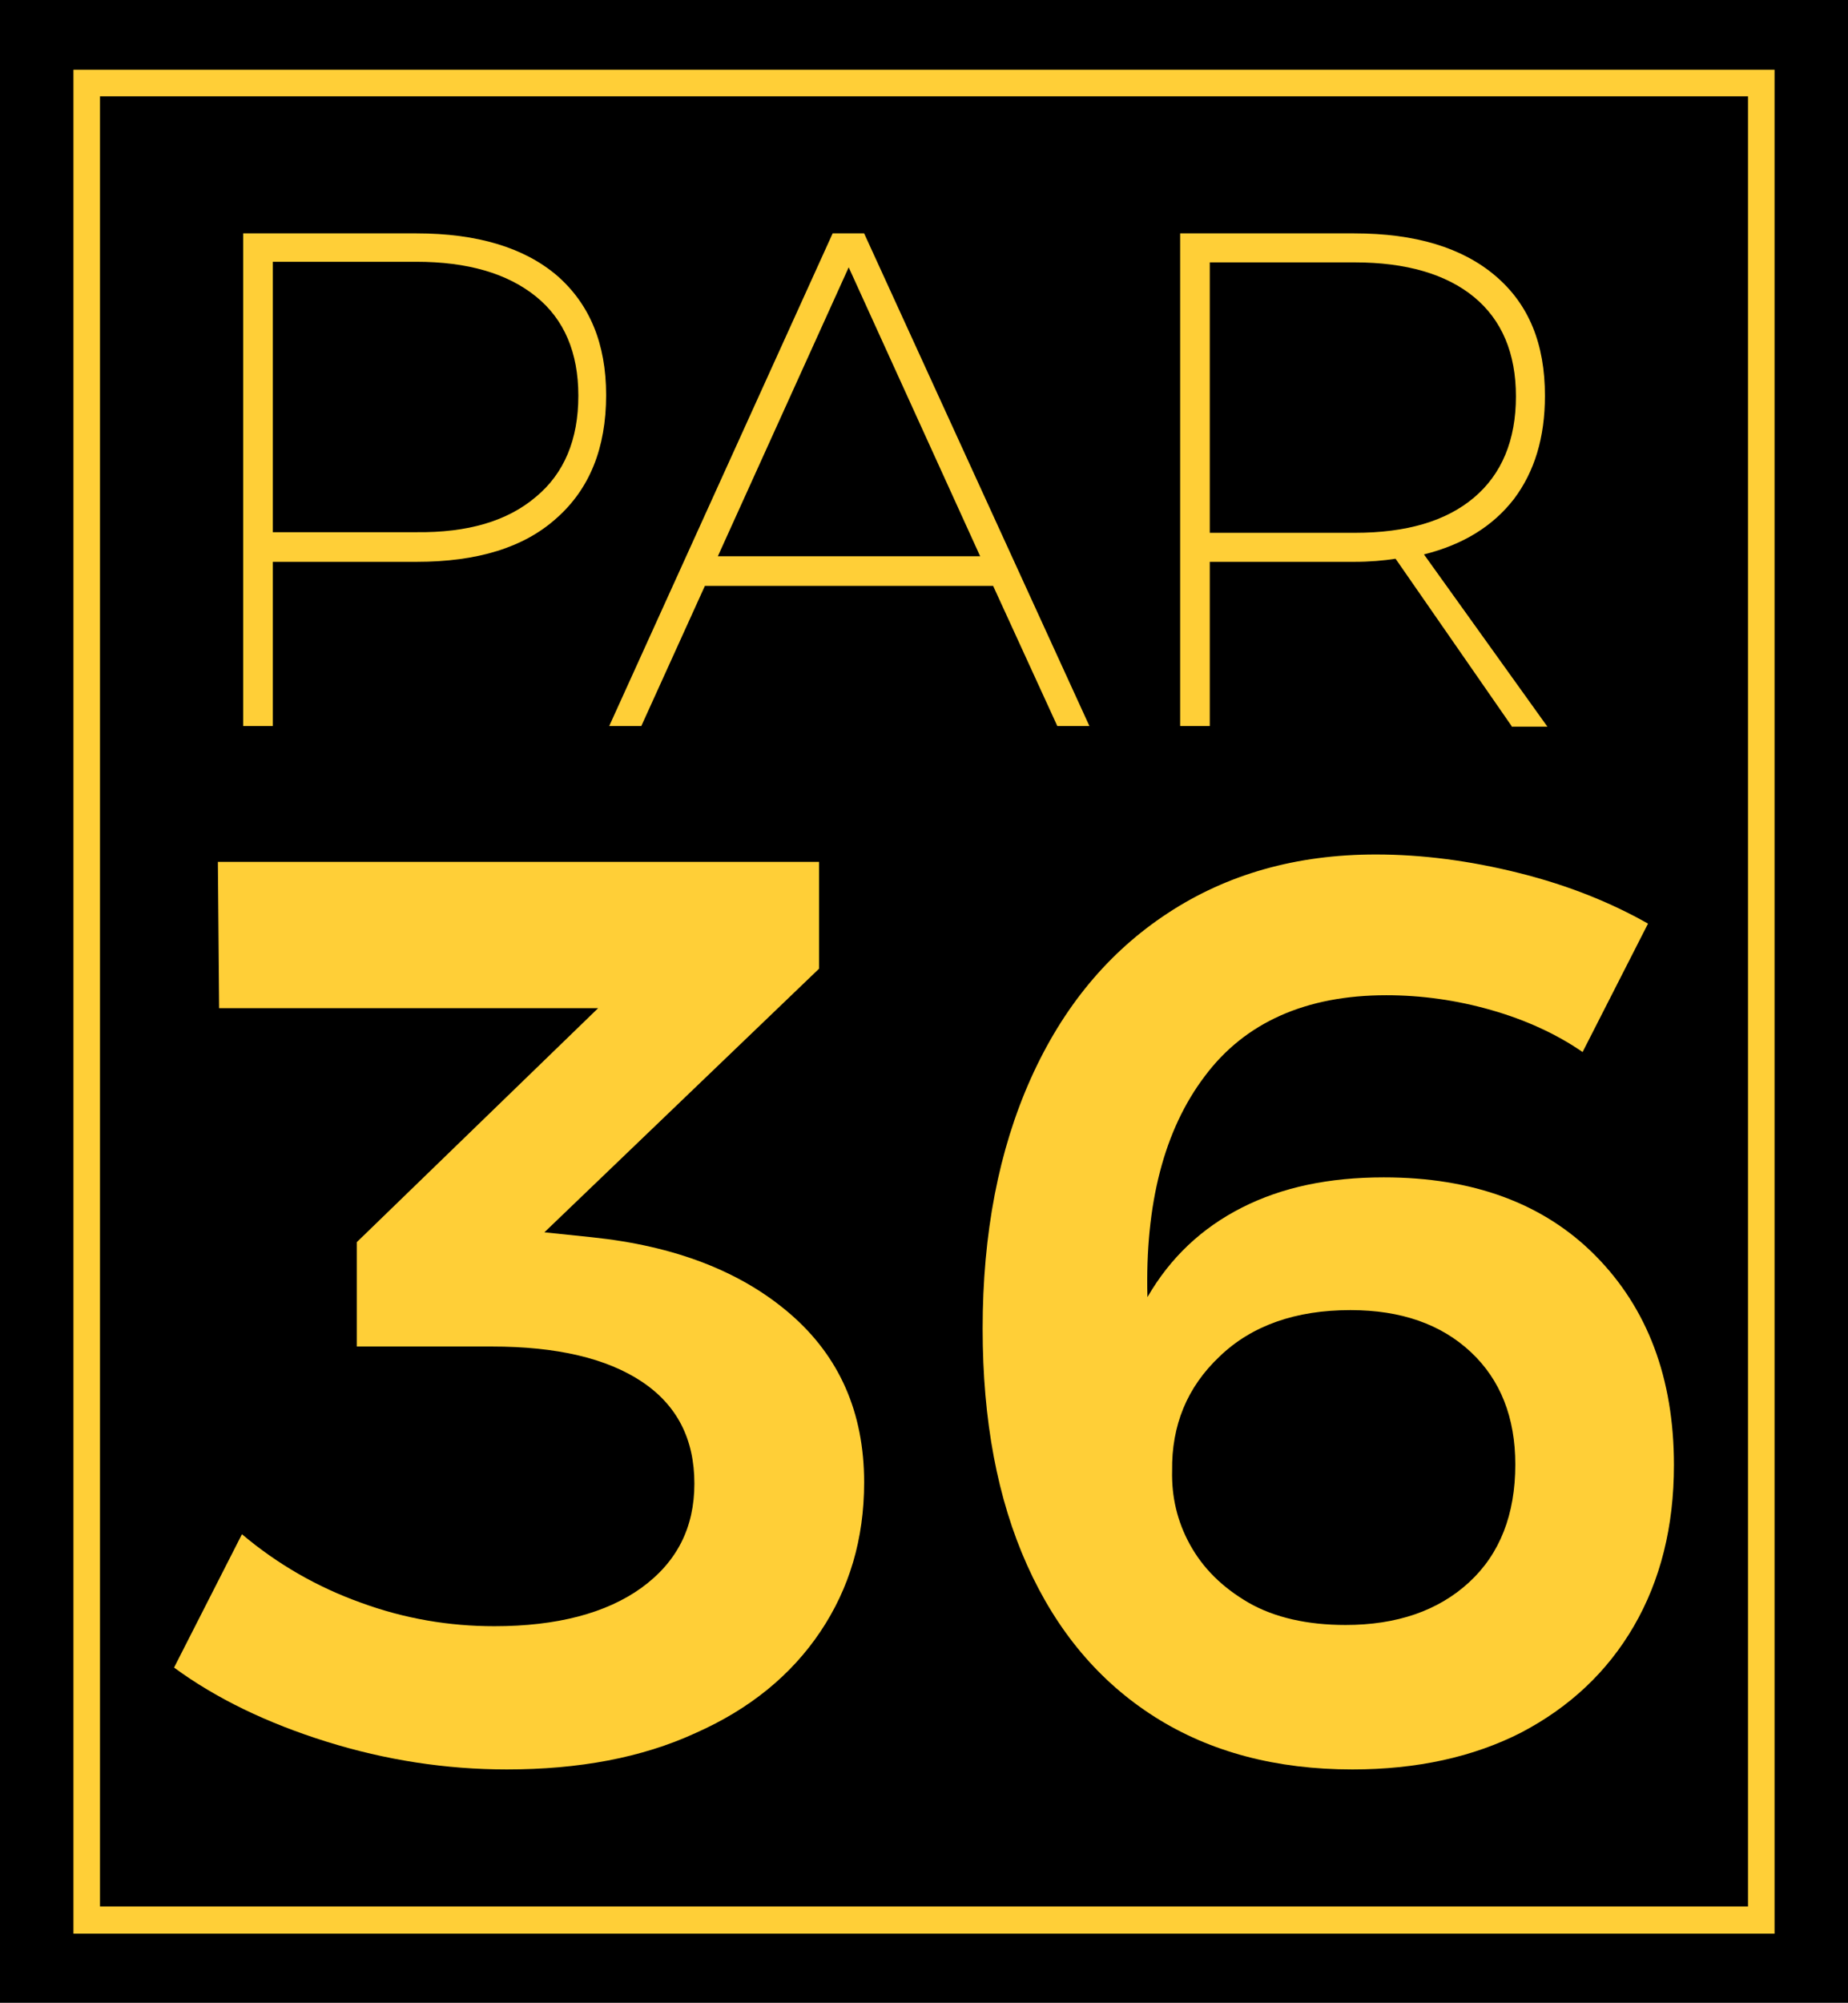
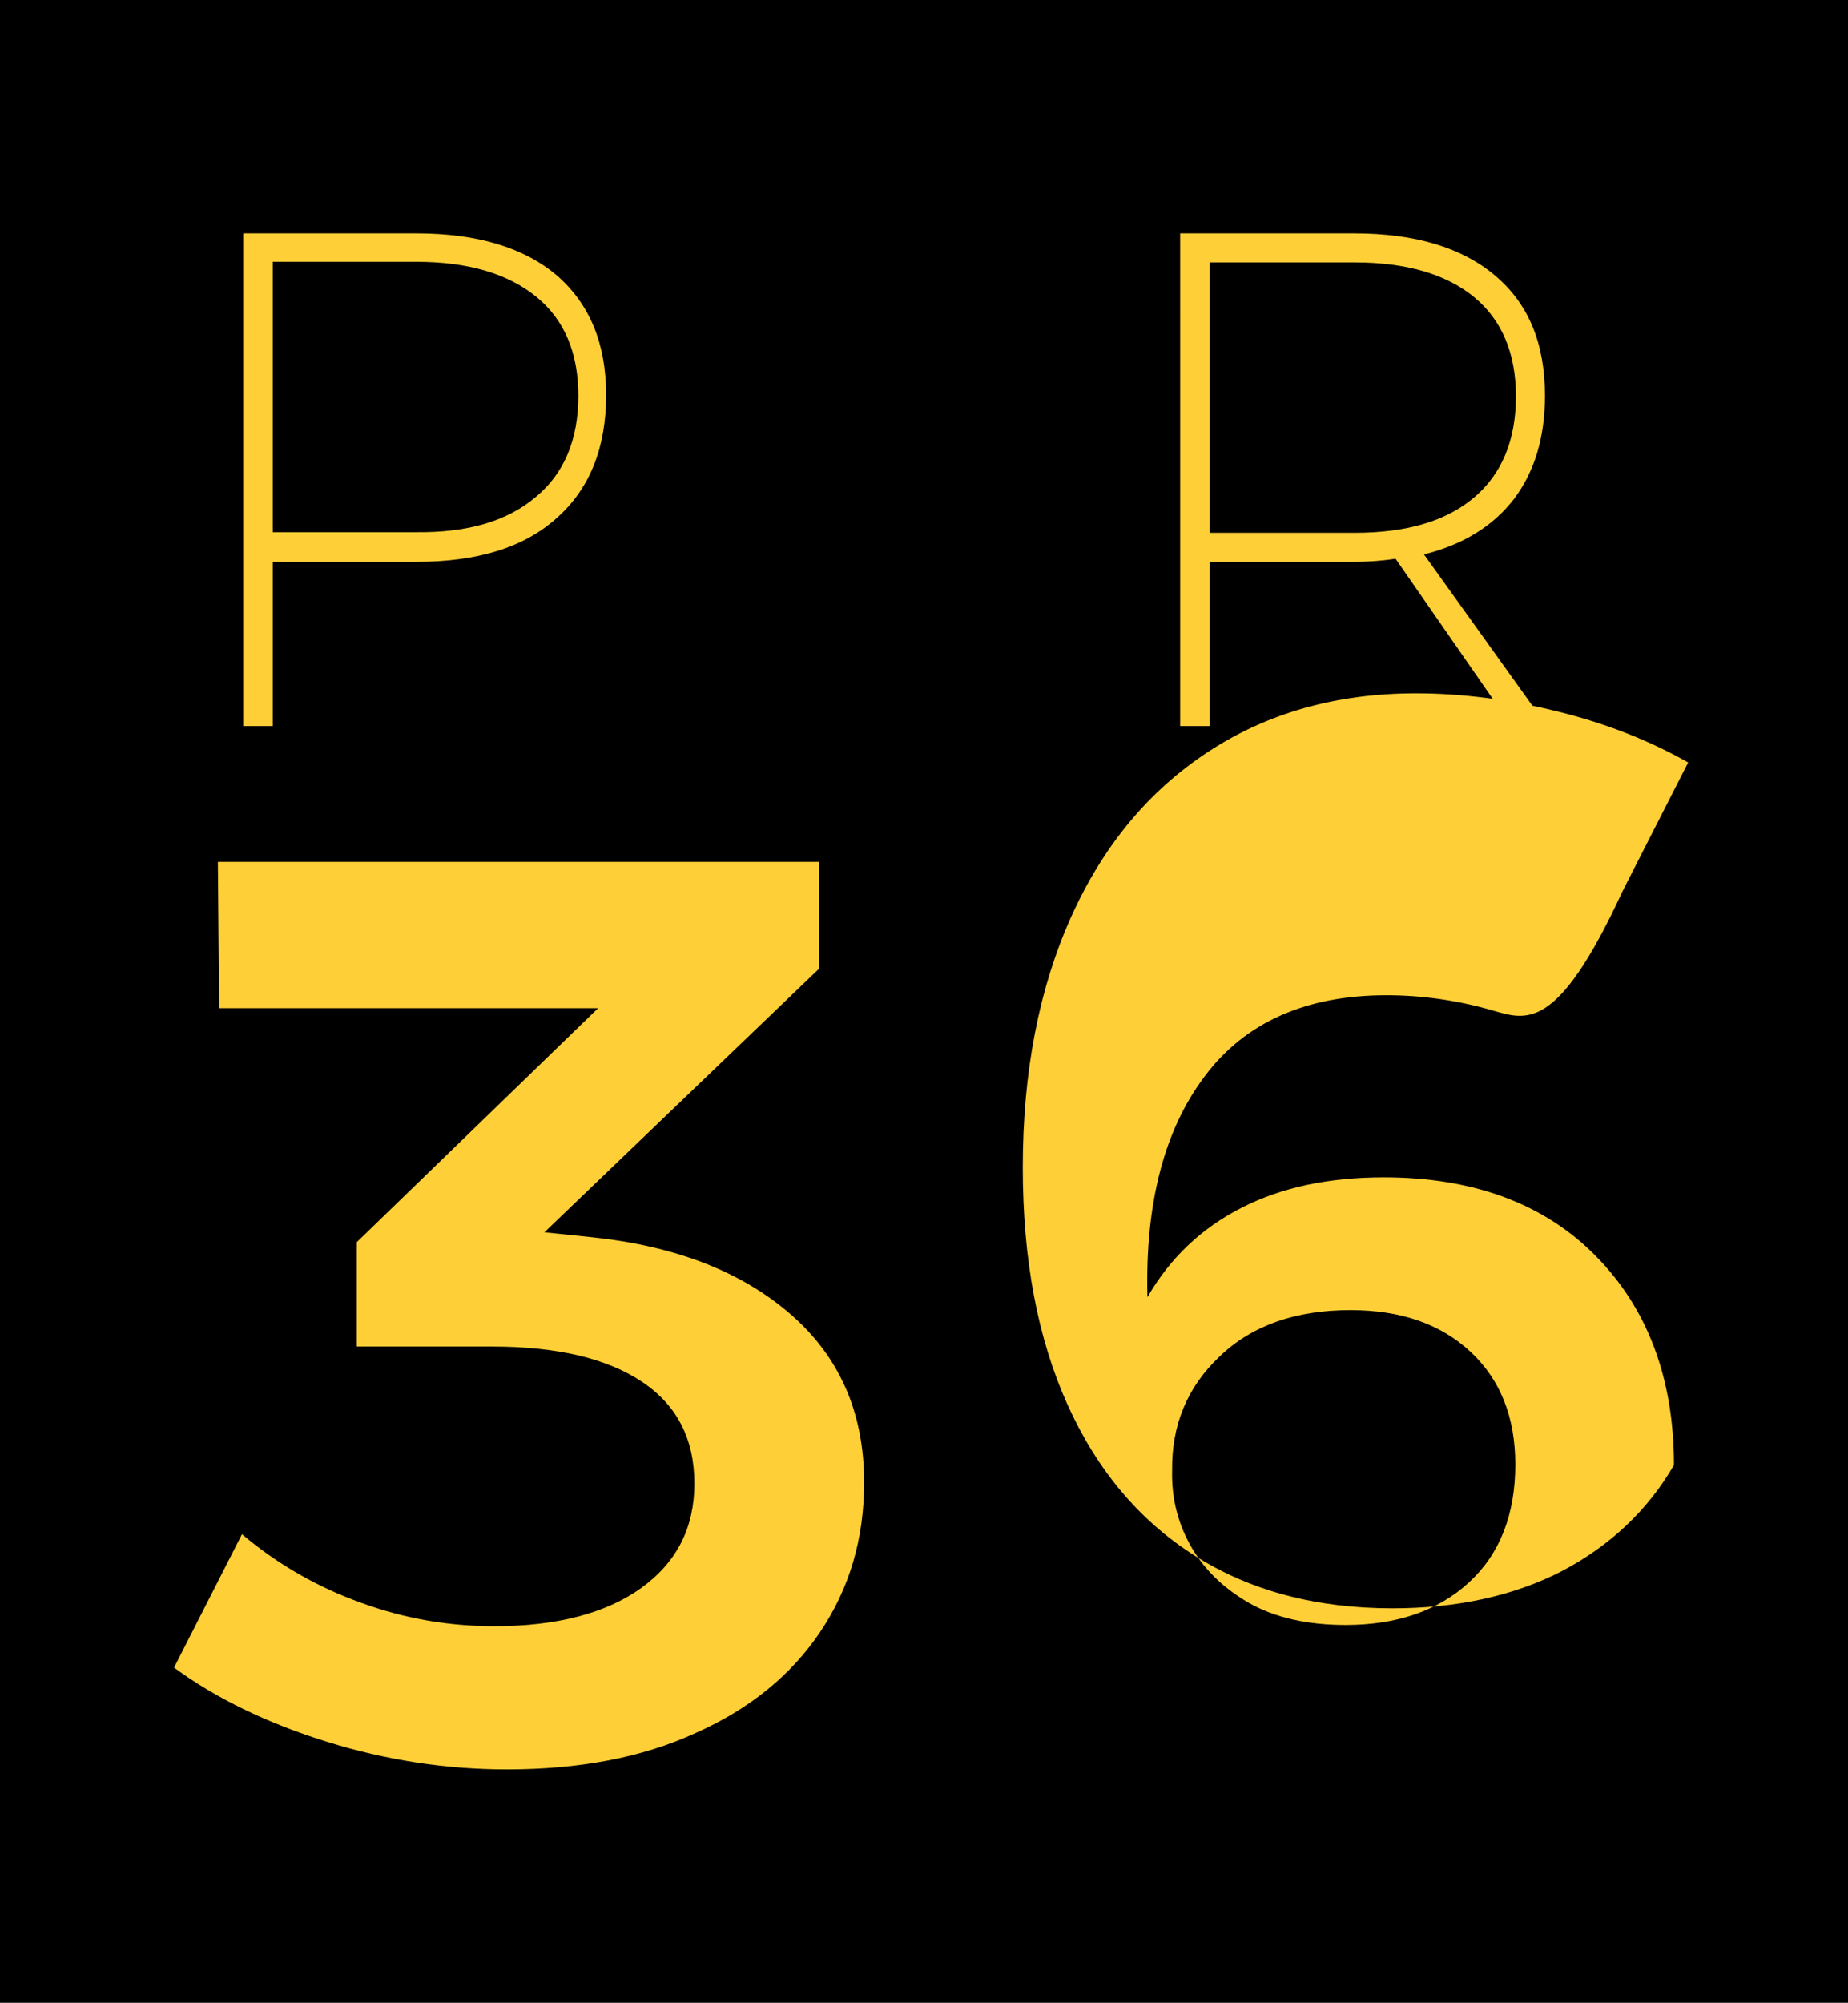
<svg xmlns="http://www.w3.org/2000/svg" xml:space="preserve" style="enable-background:new 0 0 29.94 32.44;" viewBox="0 0 29.94 32.44" y="0px" x="0px" id="圖層_1" version="1.1">
  <style type="text/css">
	.st0{fill:#FFCF37;}
</style>
  <rect height="32.44" width="29.94" />
  <g>
    <g>
      <g>
        <path d="M9.02,4.46c0.53,0.46,0.8,1.1,0.8,1.94c0,0.86-0.27,1.52-0.8,1.99C8.49,8.87,7.73,9.1,6.75,9.1H4.42v2.66     H3.94V3.78h2.81C7.73,3.78,8.49,4.01,9.02,4.46z M8.68,8.05c0.46-0.38,0.69-0.93,0.69-1.64c0-0.7-0.23-1.24-0.69-1.61     c-0.46-0.37-1.1-0.56-1.94-0.56H4.42v4.38h2.32C7.58,8.63,8.22,8.44,8.68,8.05z" class="st0" />
-         <path d="M17.13,11.76l-1.04-2.27h-4.67l-1.03,2.27H9.87l3.62-7.98H14l3.65,7.98H17.13z M11.63,9.01h4.25l-2.13-4.68     L11.63,9.01z" class="st0" />
        <path d="M24.49,11.76l-1.88-2.71c-0.19,0.03-0.42,0.05-0.67,0.05H19.6v2.66h-0.48V3.78h2.82     c0.99,0,1.75,0.23,2.29,0.69c0.54,0.46,0.8,1.1,0.8,1.94c0,0.68-0.17,1.23-0.5,1.67c-0.34,0.44-0.82,0.74-1.46,0.9l2,2.79H24.49z      M21.95,8.63c0.84,0,1.48-0.19,1.93-0.57c0.45-0.38,0.68-0.93,0.68-1.64c0-0.7-0.23-1.24-0.68-1.61     c-0.45-0.37-1.1-0.56-1.93-0.56H19.6v4.38H21.95z" class="st0" />
      </g>
      <g>
        <path d="M12.8,21.28c0.8,0.69,1.2,1.6,1.2,2.73c0,0.92-0.24,1.72-0.71,2.42c-0.47,0.7-1.14,1.25-2.02,1.64     c-0.87,0.4-1.89,0.59-3.06,0.59c-0.98,0-1.96-0.15-2.92-0.45c-0.96-0.3-1.79-0.7-2.47-1.2l1.1-2.16     c0.58,0.49,1.23,0.86,1.93,1.11c0.71,0.26,1.43,0.38,2.16,0.38c1.01,0,1.81-0.21,2.38-0.62c0.58-0.42,0.86-0.98,0.86-1.69     c0-0.72-0.28-1.27-0.85-1.65c-0.57-0.38-1.38-0.57-2.43-0.57H5.78v-1.69l3.91-3.79H3.55l-0.02-2.37h9.74v1.73l-4.45,4.27     l0.77,0.08C10.93,20.18,12,20.59,12.8,21.28z" class="st0" />
-         <path d="M24.16,16.36c-0.56-0.16-1.13-0.24-1.7-0.24c-1.3,0-2.29,0.44-2.94,1.31c-0.66,0.87-0.97,2.07-0.93,3.58     c0.37-0.64,0.88-1.12,1.53-1.45c0.65-0.33,1.41-0.49,2.3-0.49c1.44,0,2.59,0.42,3.43,1.27s1.27,1.98,1.27,3.39     c0,1-0.22,1.87-0.65,2.61c-0.43,0.74-1.04,1.31-1.82,1.72c-0.78,0.4-1.7,0.6-2.74,0.6c-1.23,0-2.3-0.28-3.2-0.85     c-0.9-0.57-1.59-1.39-2.07-2.46c-0.48-1.07-0.72-2.34-0.72-3.83c0-1.54,0.26-2.89,0.78-4.05c0.52-1.16,1.26-2.05,2.22-2.68     c0.96-0.63,2.08-0.95,3.37-0.95c0.75,0,1.52,0.1,2.32,0.3c0.8,0.2,1.49,0.48,2.09,0.82l-1.06,2.08     C25.22,16.75,24.72,16.52,24.16,16.36z M19.76,21.97c-0.53,0.5-0.78,1.12-0.77,1.85c-0.01,0.42,0.08,0.82,0.29,1.2     c0.21,0.38,0.52,0.69,0.95,0.94c0.42,0.24,0.95,0.36,1.57,0.36c0.83,0,1.5-0.23,2-0.69c0.5-0.46,0.75-1.1,0.75-1.91     c0-0.76-0.24-1.37-0.72-1.82s-1.13-0.68-1.95-0.68C20.99,21.22,20.28,21.47,19.76,21.97z" class="st0" />
+         <path d="M24.16,16.36c-0.56-0.16-1.13-0.24-1.7-0.24c-1.3,0-2.29,0.44-2.94,1.31c-0.66,0.87-0.97,2.07-0.93,3.58     c0.37-0.64,0.88-1.12,1.53-1.45c0.65-0.33,1.41-0.49,2.3-0.49c1.44,0,2.59,0.42,3.43,1.27s1.27,1.98,1.27,3.39     c-0.43,0.74-1.04,1.31-1.82,1.72c-0.78,0.4-1.7,0.6-2.74,0.6c-1.23,0-2.3-0.28-3.2-0.85     c-0.9-0.57-1.59-1.39-2.07-2.46c-0.48-1.07-0.72-2.34-0.72-3.83c0-1.54,0.26-2.89,0.78-4.05c0.52-1.16,1.26-2.05,2.22-2.68     c0.96-0.63,2.08-0.95,3.37-0.95c0.75,0,1.52,0.1,2.32,0.3c0.8,0.2,1.49,0.48,2.09,0.82l-1.06,2.08     C25.22,16.75,24.72,16.52,24.16,16.36z M19.76,21.97c-0.53,0.5-0.78,1.12-0.77,1.85c-0.01,0.42,0.08,0.82,0.29,1.2     c0.21,0.38,0.52,0.69,0.95,0.94c0.42,0.24,0.95,0.36,1.57,0.36c0.83,0,1.5-0.23,2-0.69c0.5-0.46,0.75-1.1,0.75-1.91     c0-0.76-0.24-1.37-0.72-1.82s-1.13-0.68-1.95-0.68C20.99,21.22,20.28,21.47,19.76,21.97z" class="st0" />
      </g>
    </g>
-     <path d="M28.75,31.32H1.19V1.13h27.56V31.32z M1.62,30.88h26.7V1.56H1.62V30.88z" class="st0" />
  </g>
</svg>